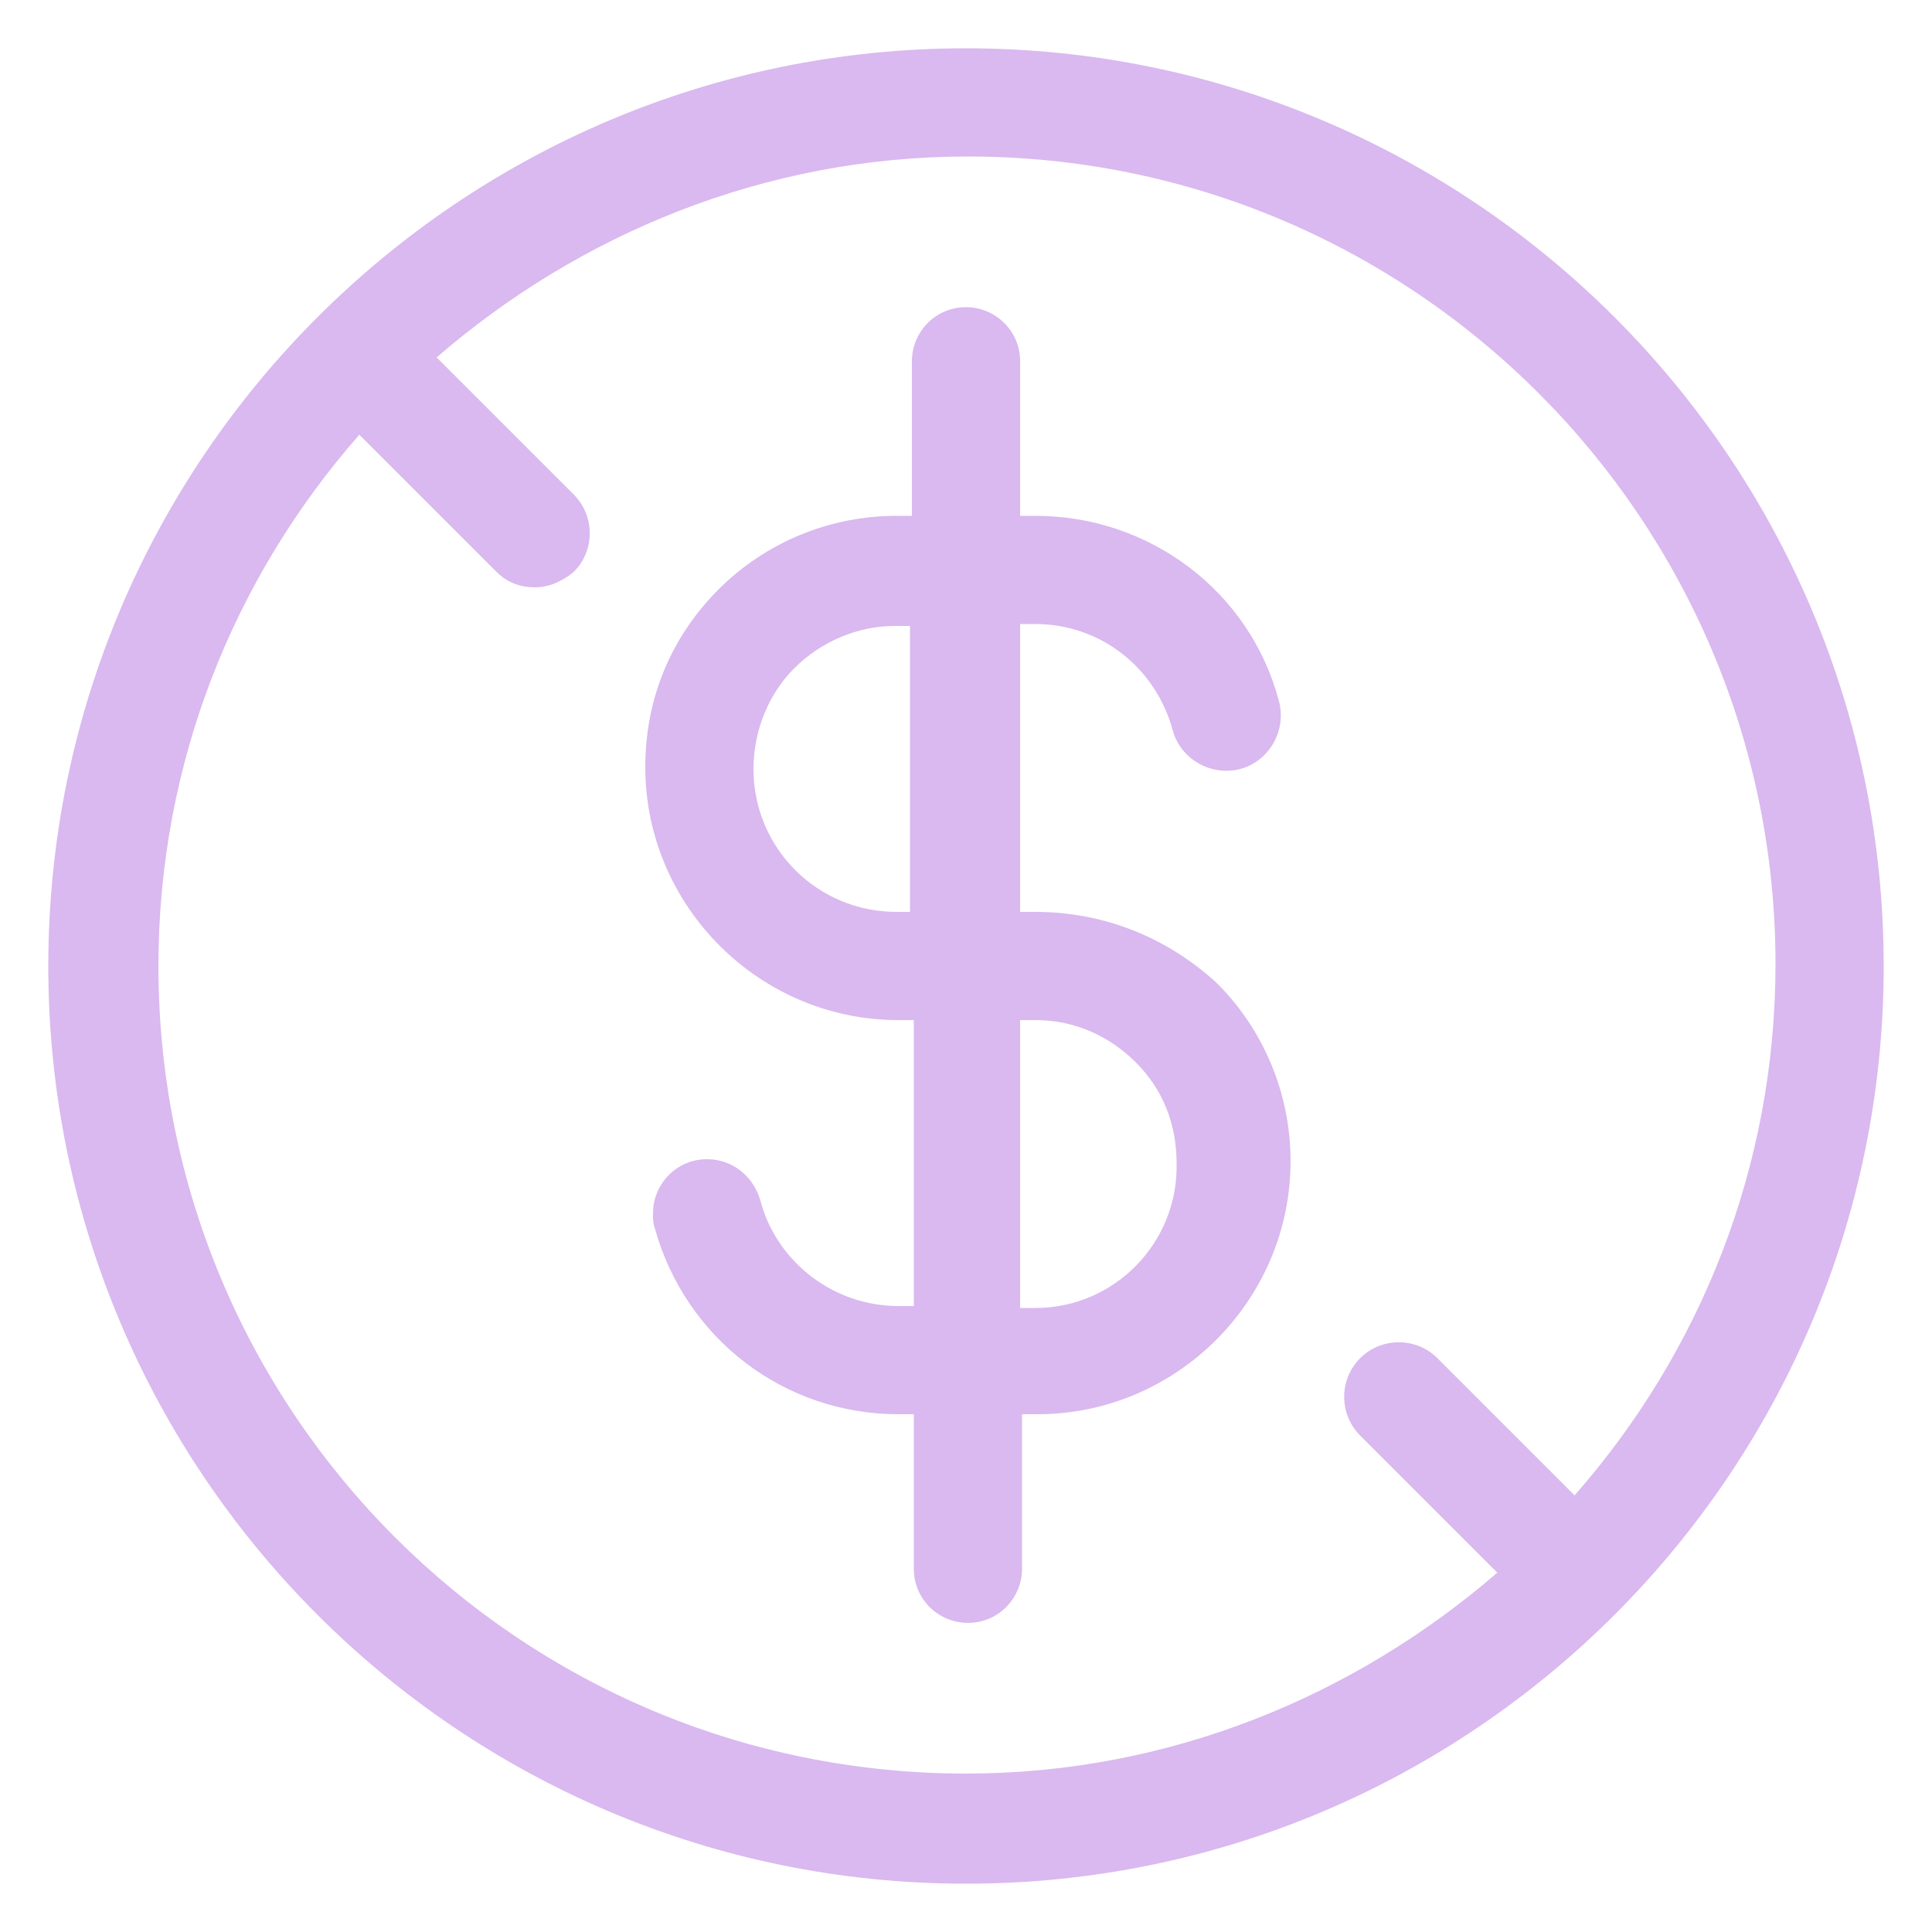
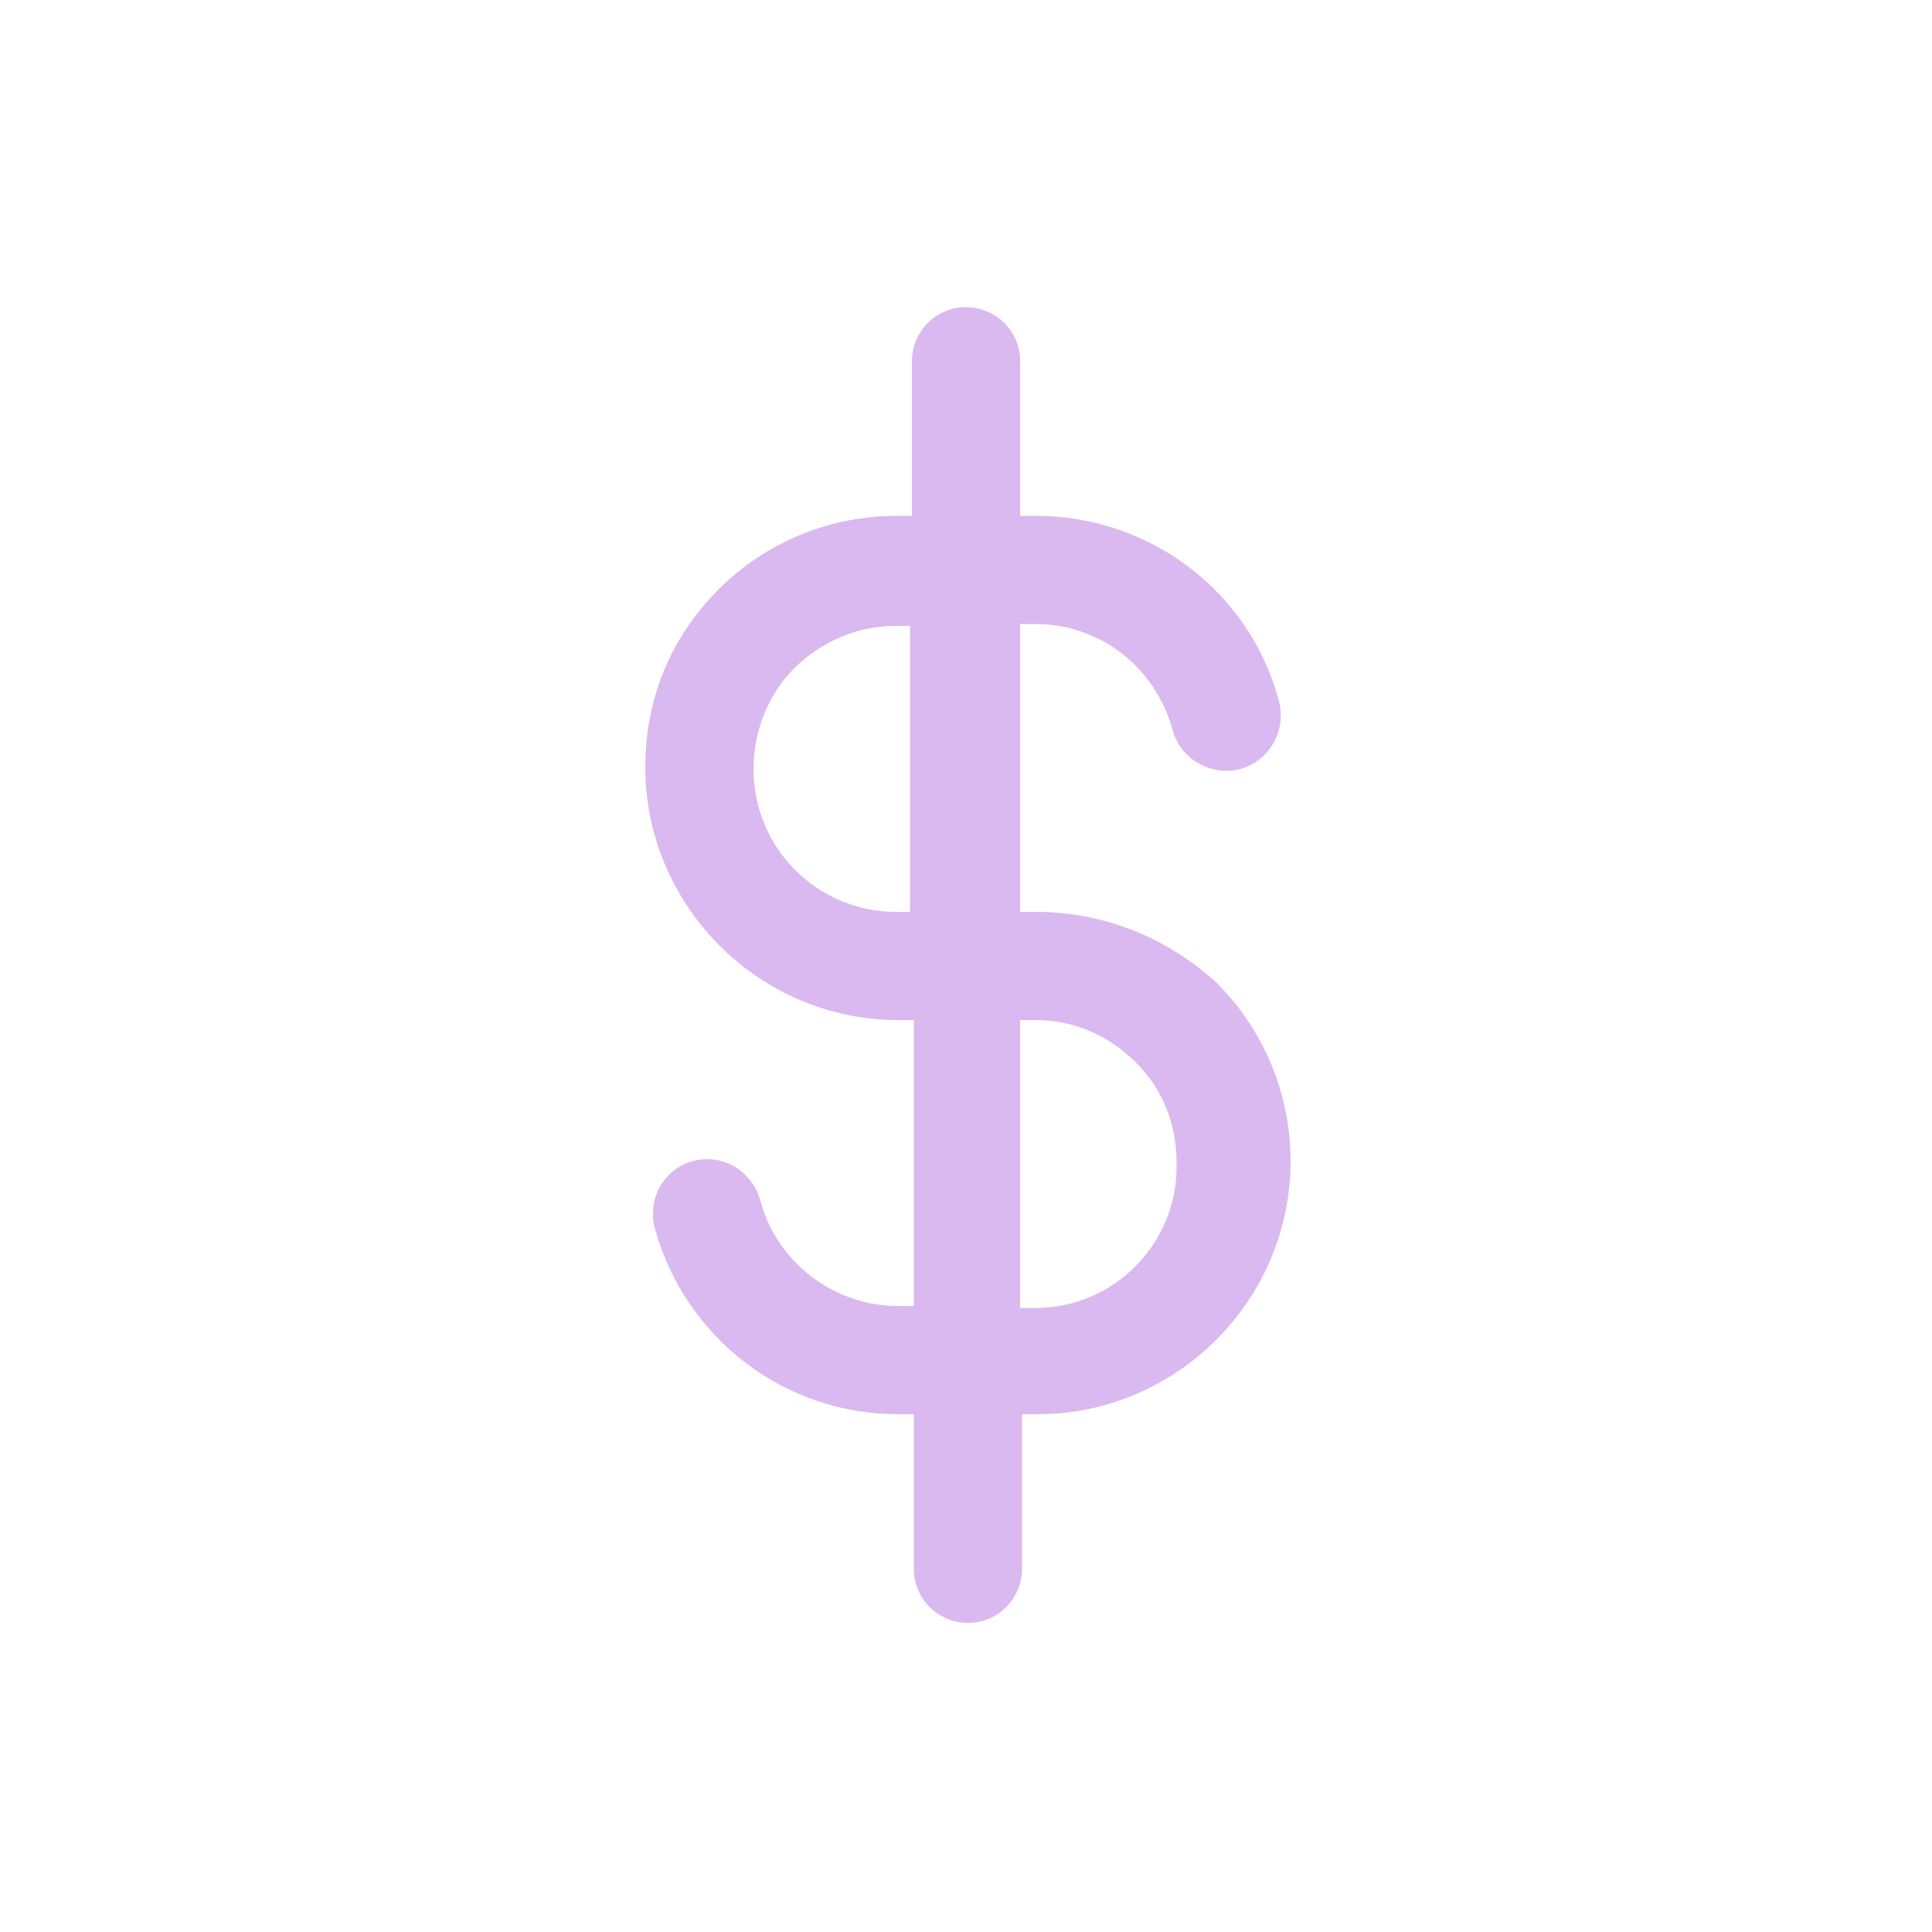
<svg xmlns="http://www.w3.org/2000/svg" width="1200pt" height="1200pt" version="1.1" viewBox="0 0 1200 1200">
  <g fill="#d9b9ef">
    <path d="m643.2 566.4h-9.602l0.004-178.8h9.602c39.602 0 74.398 26.398 85.199 66 4.801 18 24 28.801 42 24 18-4.801 28.801-24 24-42-18-68.398-80.398-115.2-151.2-115.2h-9.602v-96c0-19.199-15.602-33.602-33.602-33.602-19.199 0-33.602 15.602-33.602 33.602v96h-9.602c-42 0-81.602 16.801-110.4 45.602-30 30-45.602 68.398-45.602 110.4 0 86.398 70.801 157.2 157.2 157.2h9.602v177.6h-9.602c-39.602 0-74.398-26.398-85.199-63.602-3.602-15.602-16.801-27.602-33.602-27.602-19.199 0-33.602 15.602-33.602 33.602 0 3.602 0 6 1.199 9.602 19.199 68.398 80.398 115.2 151.2 115.2h9.602v96c0 19.199 15.602 33.602 33.602 33.602 19.199 0 33.602-15.602 33.602-33.602v-96h9.602c86.398 0 157.2-70.801 157.2-157.2 0-42-16.801-81.602-45.602-110.4-31.195-28.805-70.797-44.406-112.8-44.406zm-86.398 0c-49.199 0-88.801-39.602-88.801-88.801 0-24 9.602-46.801 25.199-62.398 16.801-16.801 39.602-26.398 62.398-26.398h9.602v177.6zm86.398 246h-9.602l0.004-178.8h9.602c24 0 45.602 9.602 62.398 26.398 16.801 16.801 25.199 38.398 25.199 62.398 1.199 49.203-38.402 90-87.602 90z" />
-     <path d="m600 30c-314.4 0-570 255.6-570 570s255.6 570 570 570 570-255.6 570-570-255.6-570-570-570zm-501.6 570c0-126 46.801-241.2 124.8-330l85.199 85.199c7.199 7.199 15.602 9.602 24 9.602 8.398 0 16.801-3.602 24-9.602 13.199-13.199 13.199-34.801 0-48l-85.199-85.199c88.801-76.801 204-124.8 330-124.8 277.2 0 501.6 225.6 501.6 501.6 0 126-46.801 241.2-124.8 330l-85.199-85.199c-13.199-13.199-34.801-13.199-48 0-13.199 13.199-13.199 34.801 0 48l85.199 85.199c-88.801 76.801-204 124.8-330 124.8-277.2 0-501.6-224.4-501.6-501.6z" />
  </g>
</svg>